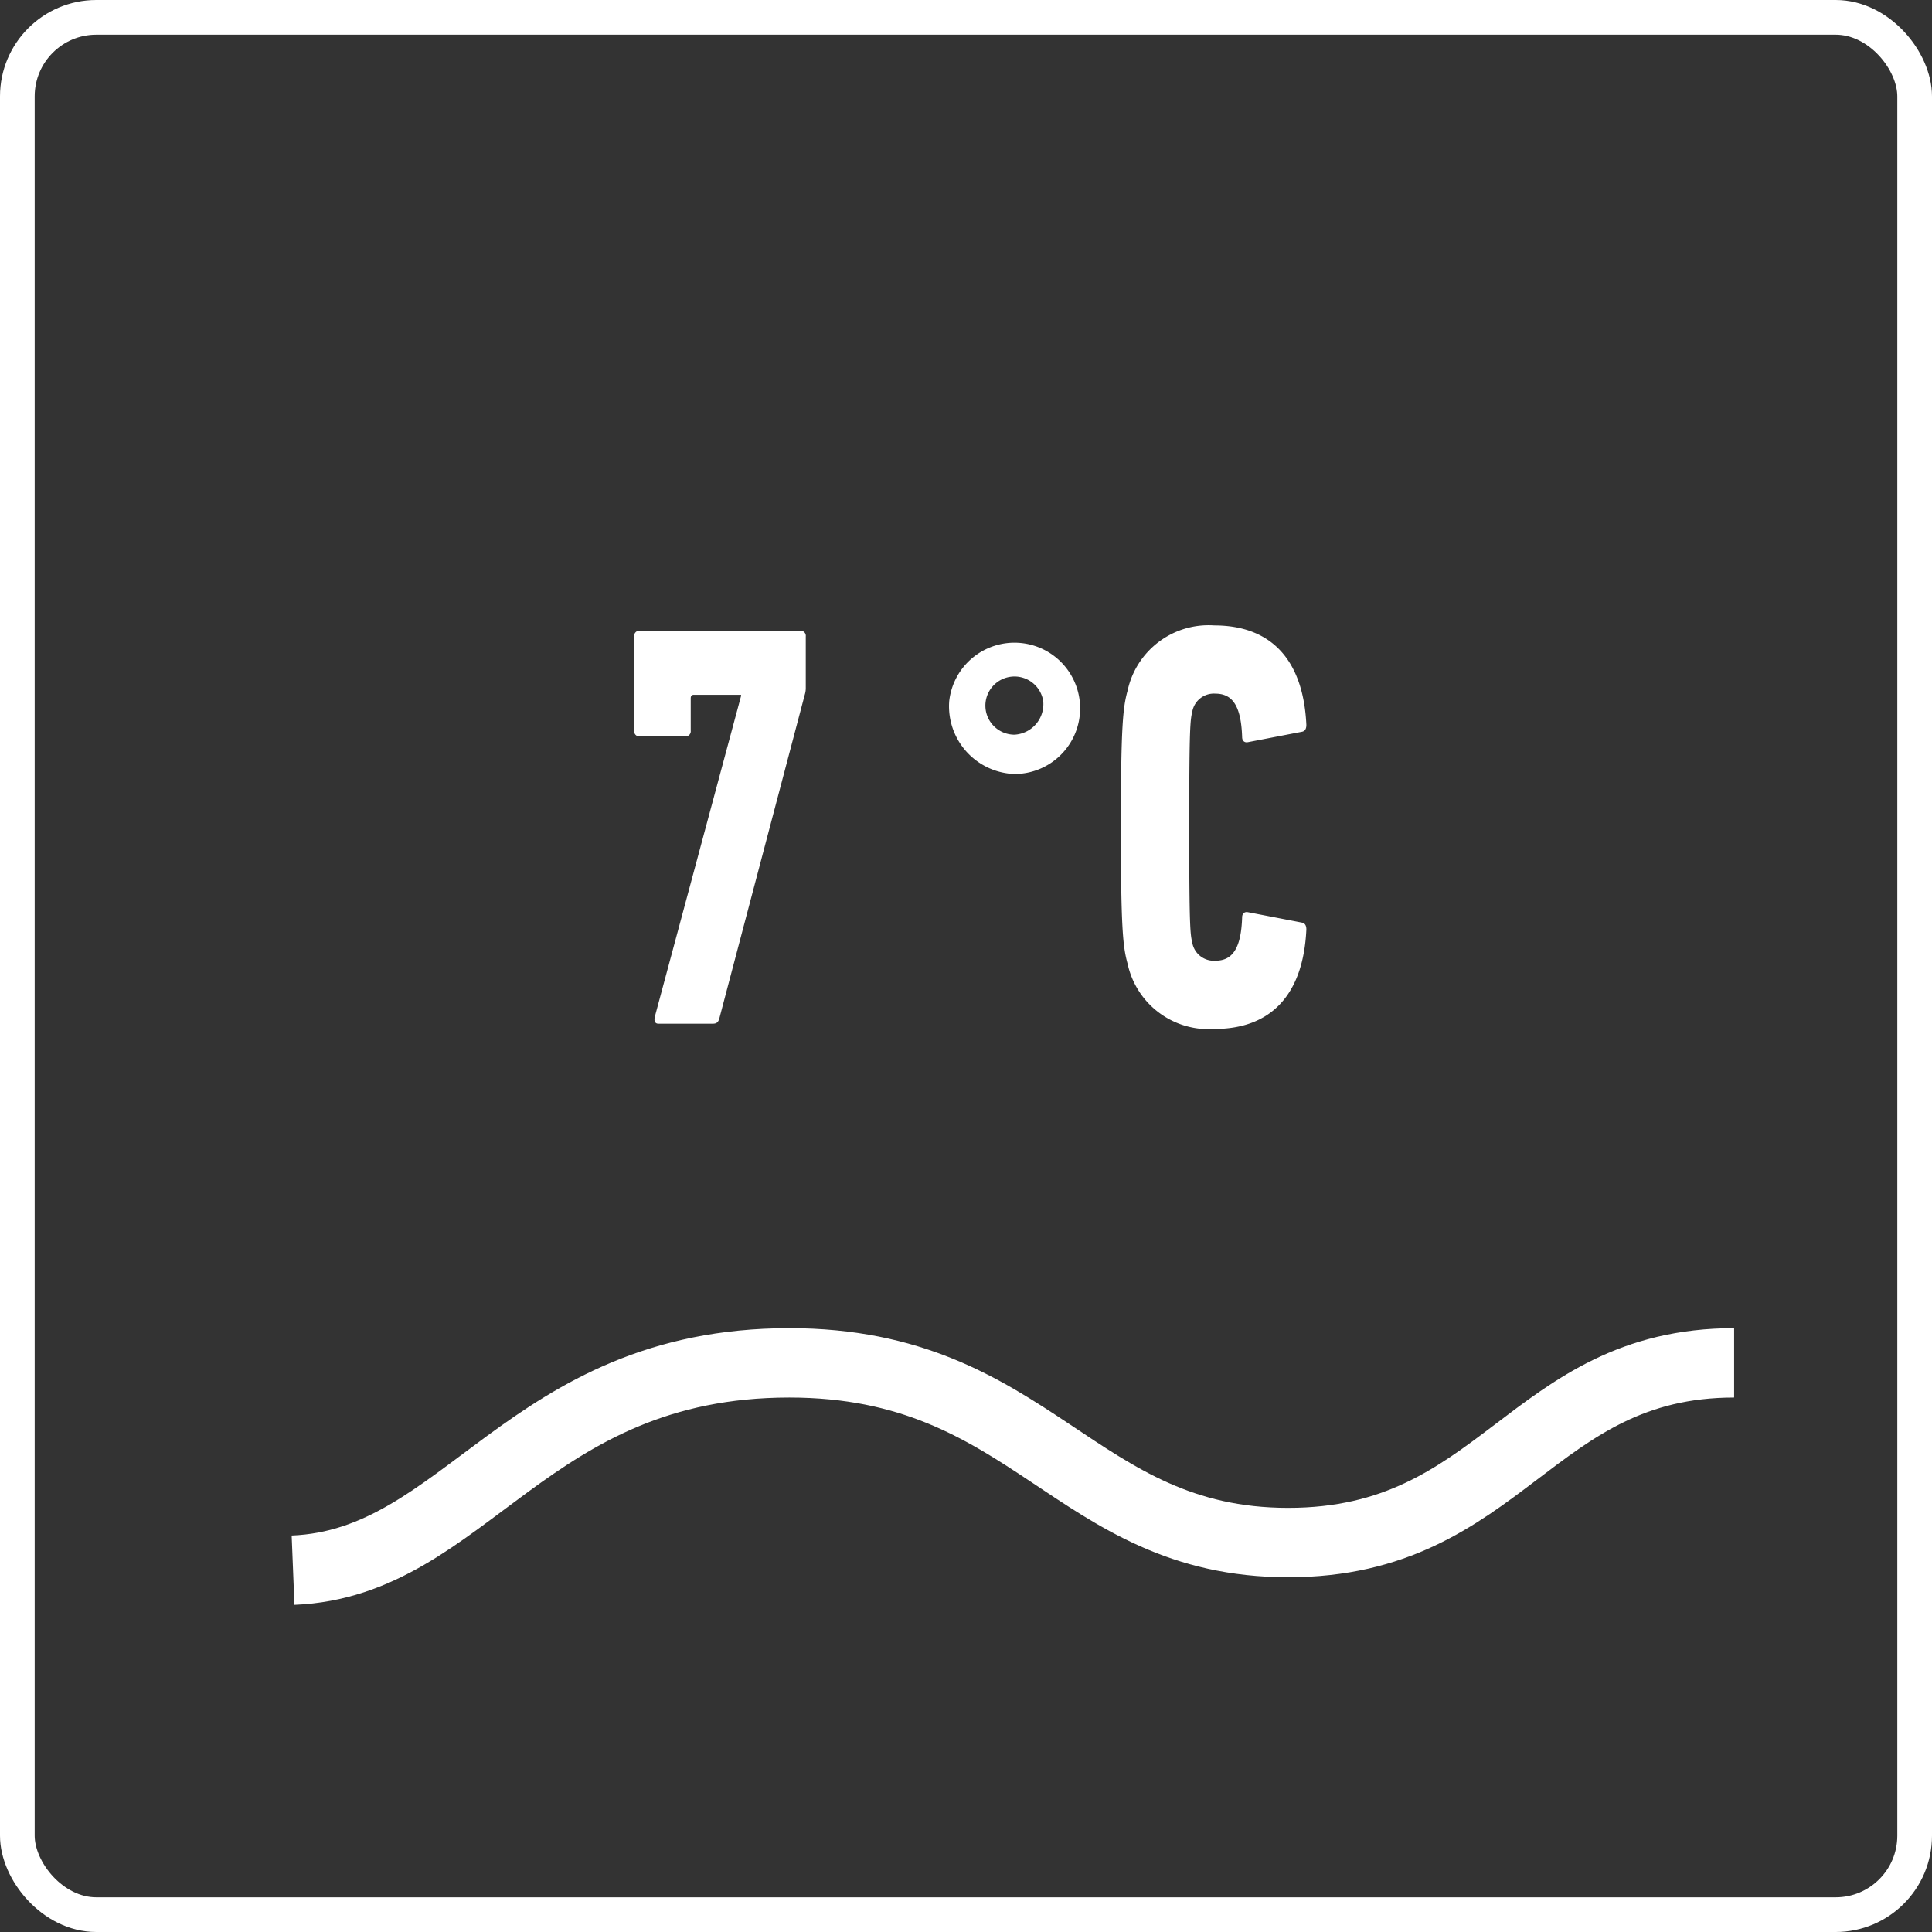
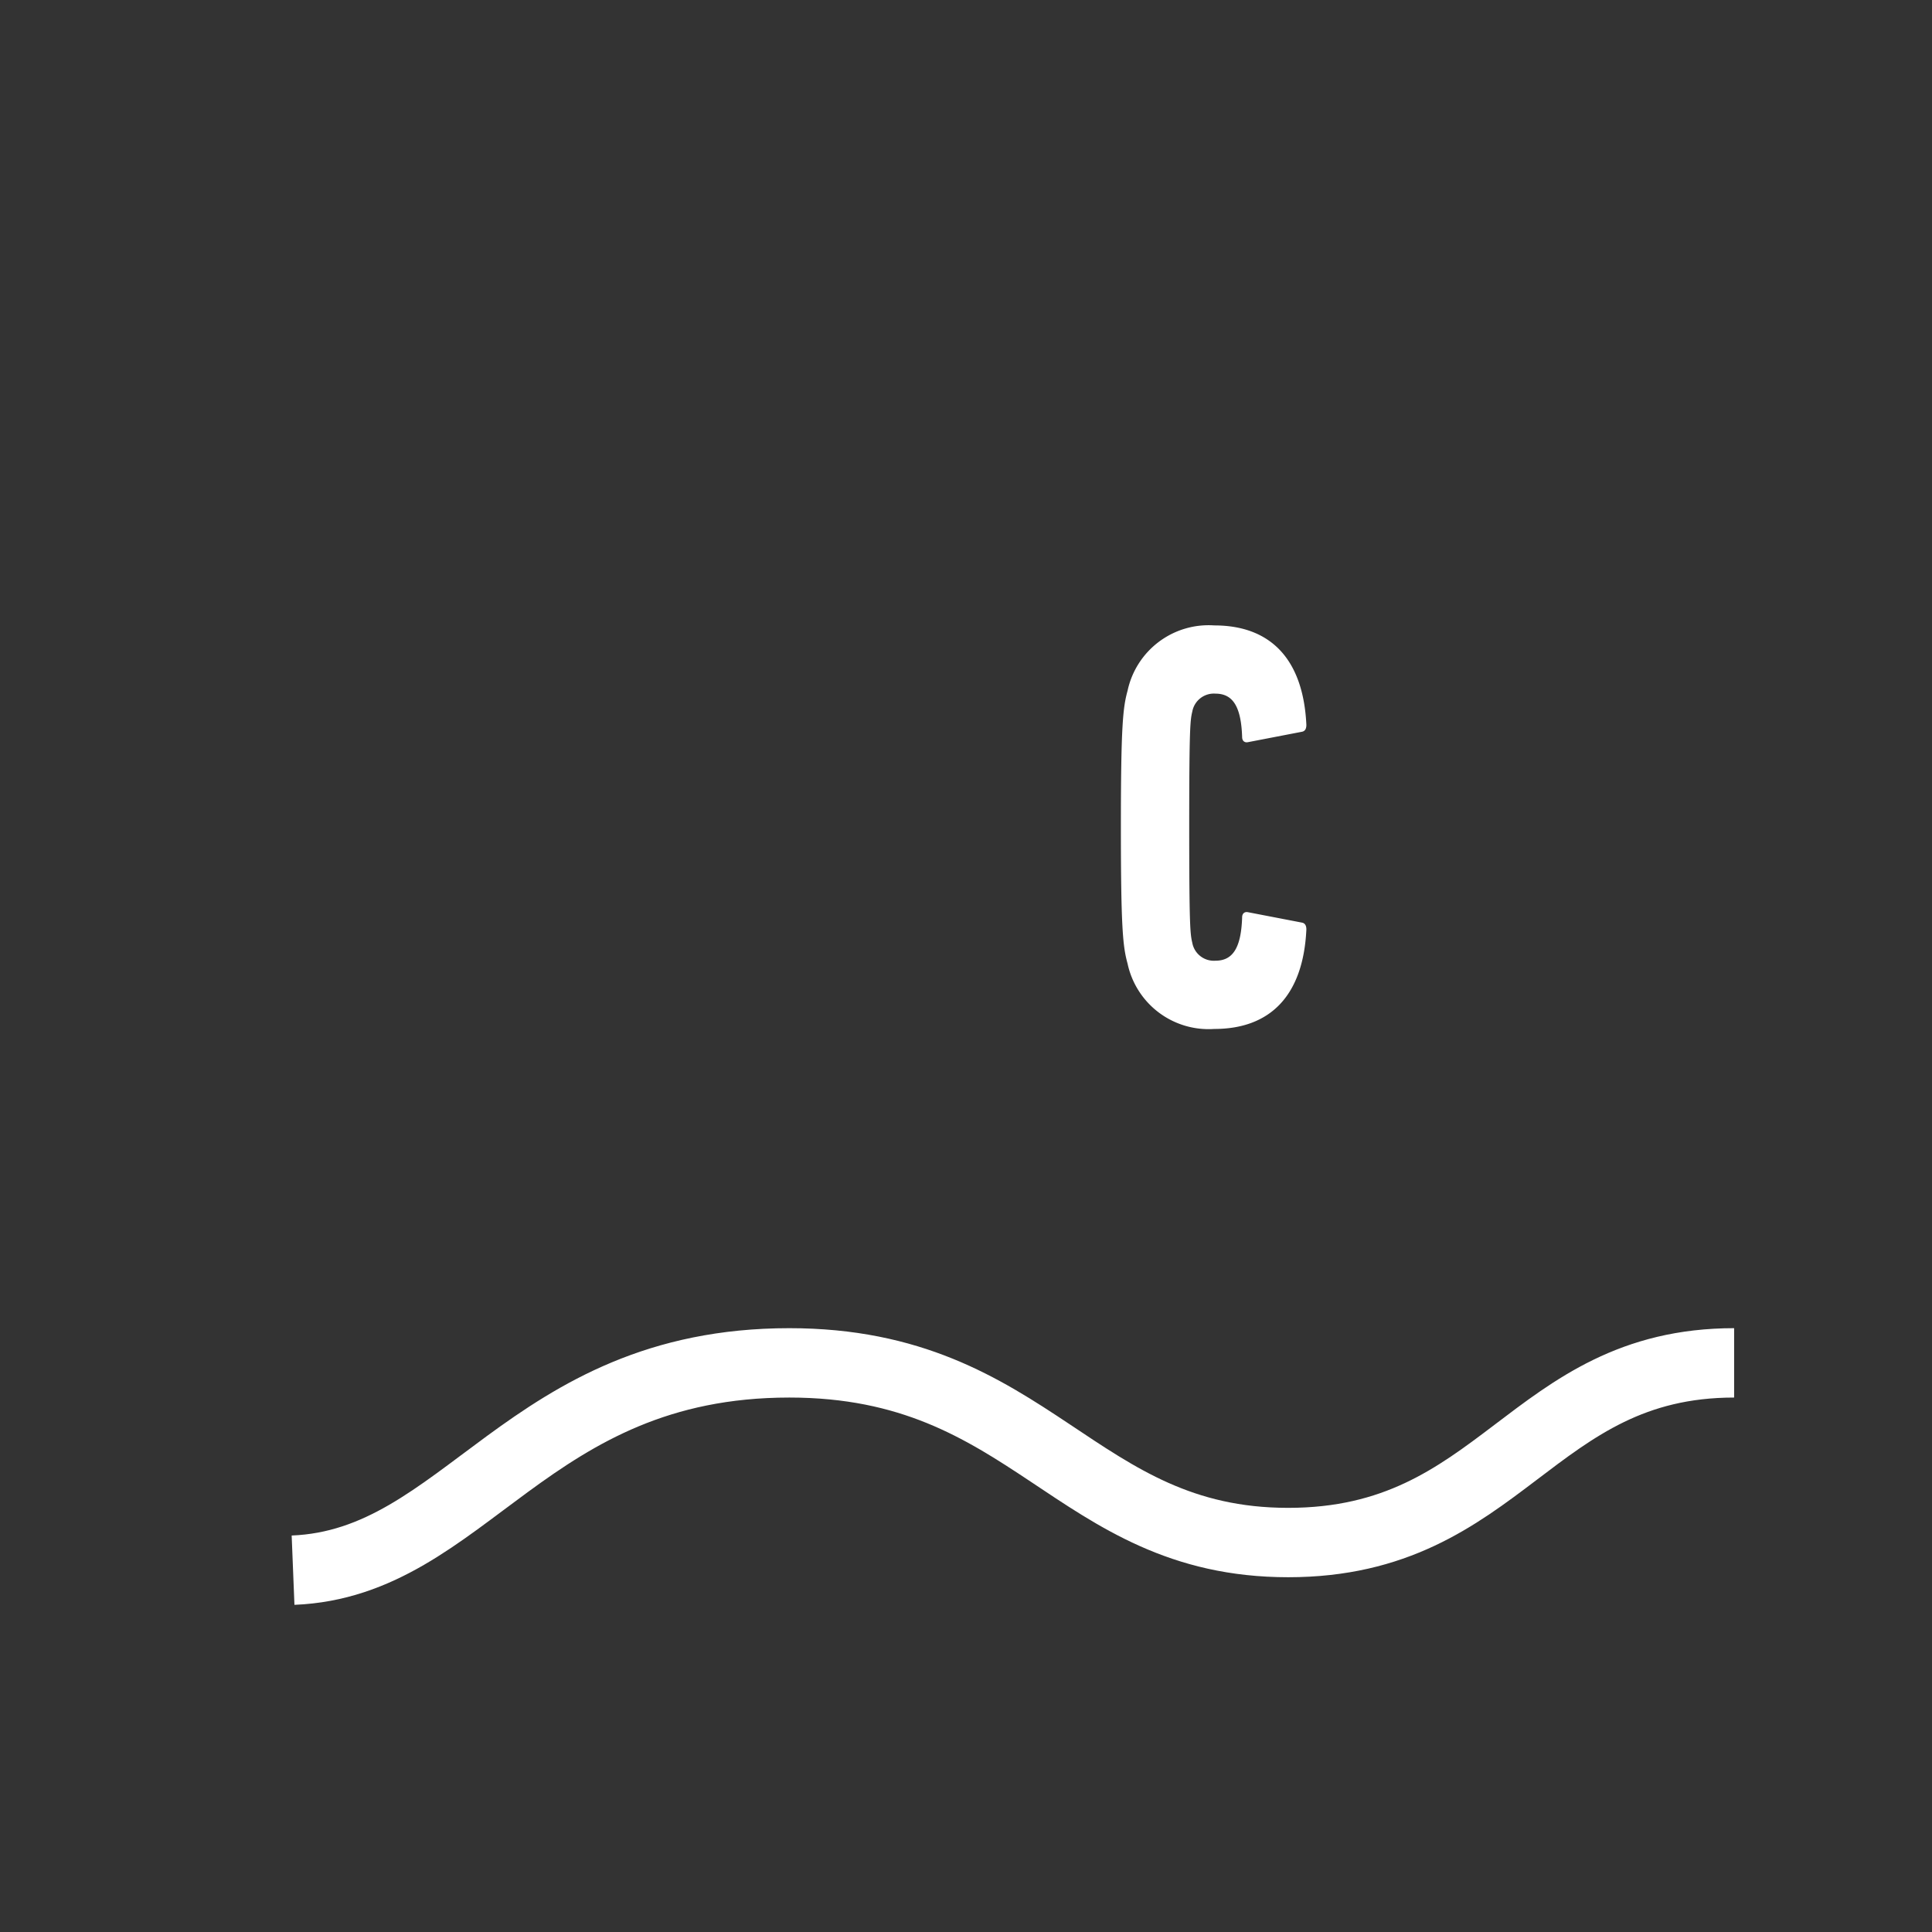
<svg xmlns="http://www.w3.org/2000/svg" width="83.548" height="83.548" viewBox="0 0 83.548 83.548">
  <rect x="0" y="0" width="83.548" height="83.548" fill="#333333" stroke="none" />
  <g id="Group_96" data-name="Group 96" transform="translate(-36.328 -710.971)">
-     <rect id="Rectangle_21" data-name="Rectangle 21" width="82.048" height="82.048" rx="3.415" transform="translate(37.078 711.721)" fill="none" stroke="#fff" stroke-miterlimit="10" stroke-width="1.5" />
    <g id="Group_95" data-name="Group 95">
-       <path id="Path_307" data-name="Path 307" d="M68.375,741.067v-.05H66.33c-.087,0-.132.05-.132.151v1.4a.224.224,0,0,1-.223.25h-2a.224.224,0,0,1-.222-.25v-4.074a.224.224,0,0,1,.222-.25h6.976a.224.224,0,0,1,.222.25v2.25a.969.969,0,0,1-.045.274l-3.687,13.972c-.045.175-.112.25-.289.25H64.8c-.134,0-.2-.1-.155-.3Z" fill="#fff" />
-       <path id="Path_308" data-name="Path 308" d="M77.376,741.293a2.839,2.839,0,1,1,2.822,3.149A2.931,2.931,0,0,1,77.376,741.293Zm4.066,0a1.258,1.258,0,1,0-1.244,1.449A1.323,1.323,0,0,0,81.442,741.293Z" fill="#fff" />
      <path id="Path_309" data-name="Path 309" d="M84.8,746.741c0-4.4.089-5.174.289-5.9a3.584,3.584,0,0,1,3.754-2.824c2.422,0,3.844,1.449,3.978,4.3,0,.15-.045.275-.2.3l-2.333.45c-.133.025-.245-.05-.245-.225-.044-1.35-.421-1.875-1.155-1.875a.947.947,0,0,0-1,.775c-.089.375-.133.675-.133,5s.044,4.624.133,5a.947.947,0,0,0,1,.774c.734,0,1.111-.524,1.155-1.874,0-.174.112-.25.245-.225l2.333.45c.155.025.2.15.2.3-.134,2.849-1.556,4.3-3.978,4.3a3.583,3.583,0,0,1-3.754-2.825C84.888,751.915,84.8,751.14,84.8,746.741Z" fill="#fff" />
    </g>
    <path id="Path_310" data-name="Path 310" d="M111.319,769.907c-8.809,0-10.019,7.77-19.283,7.77s-11.041-7.77-21.572-7.77c-11.356,0-13.991,8.666-21.463,8.965" fill="none" stroke="#fff" stroke-miterlimit="10" stroke-width="3" />
  </g>
</svg>